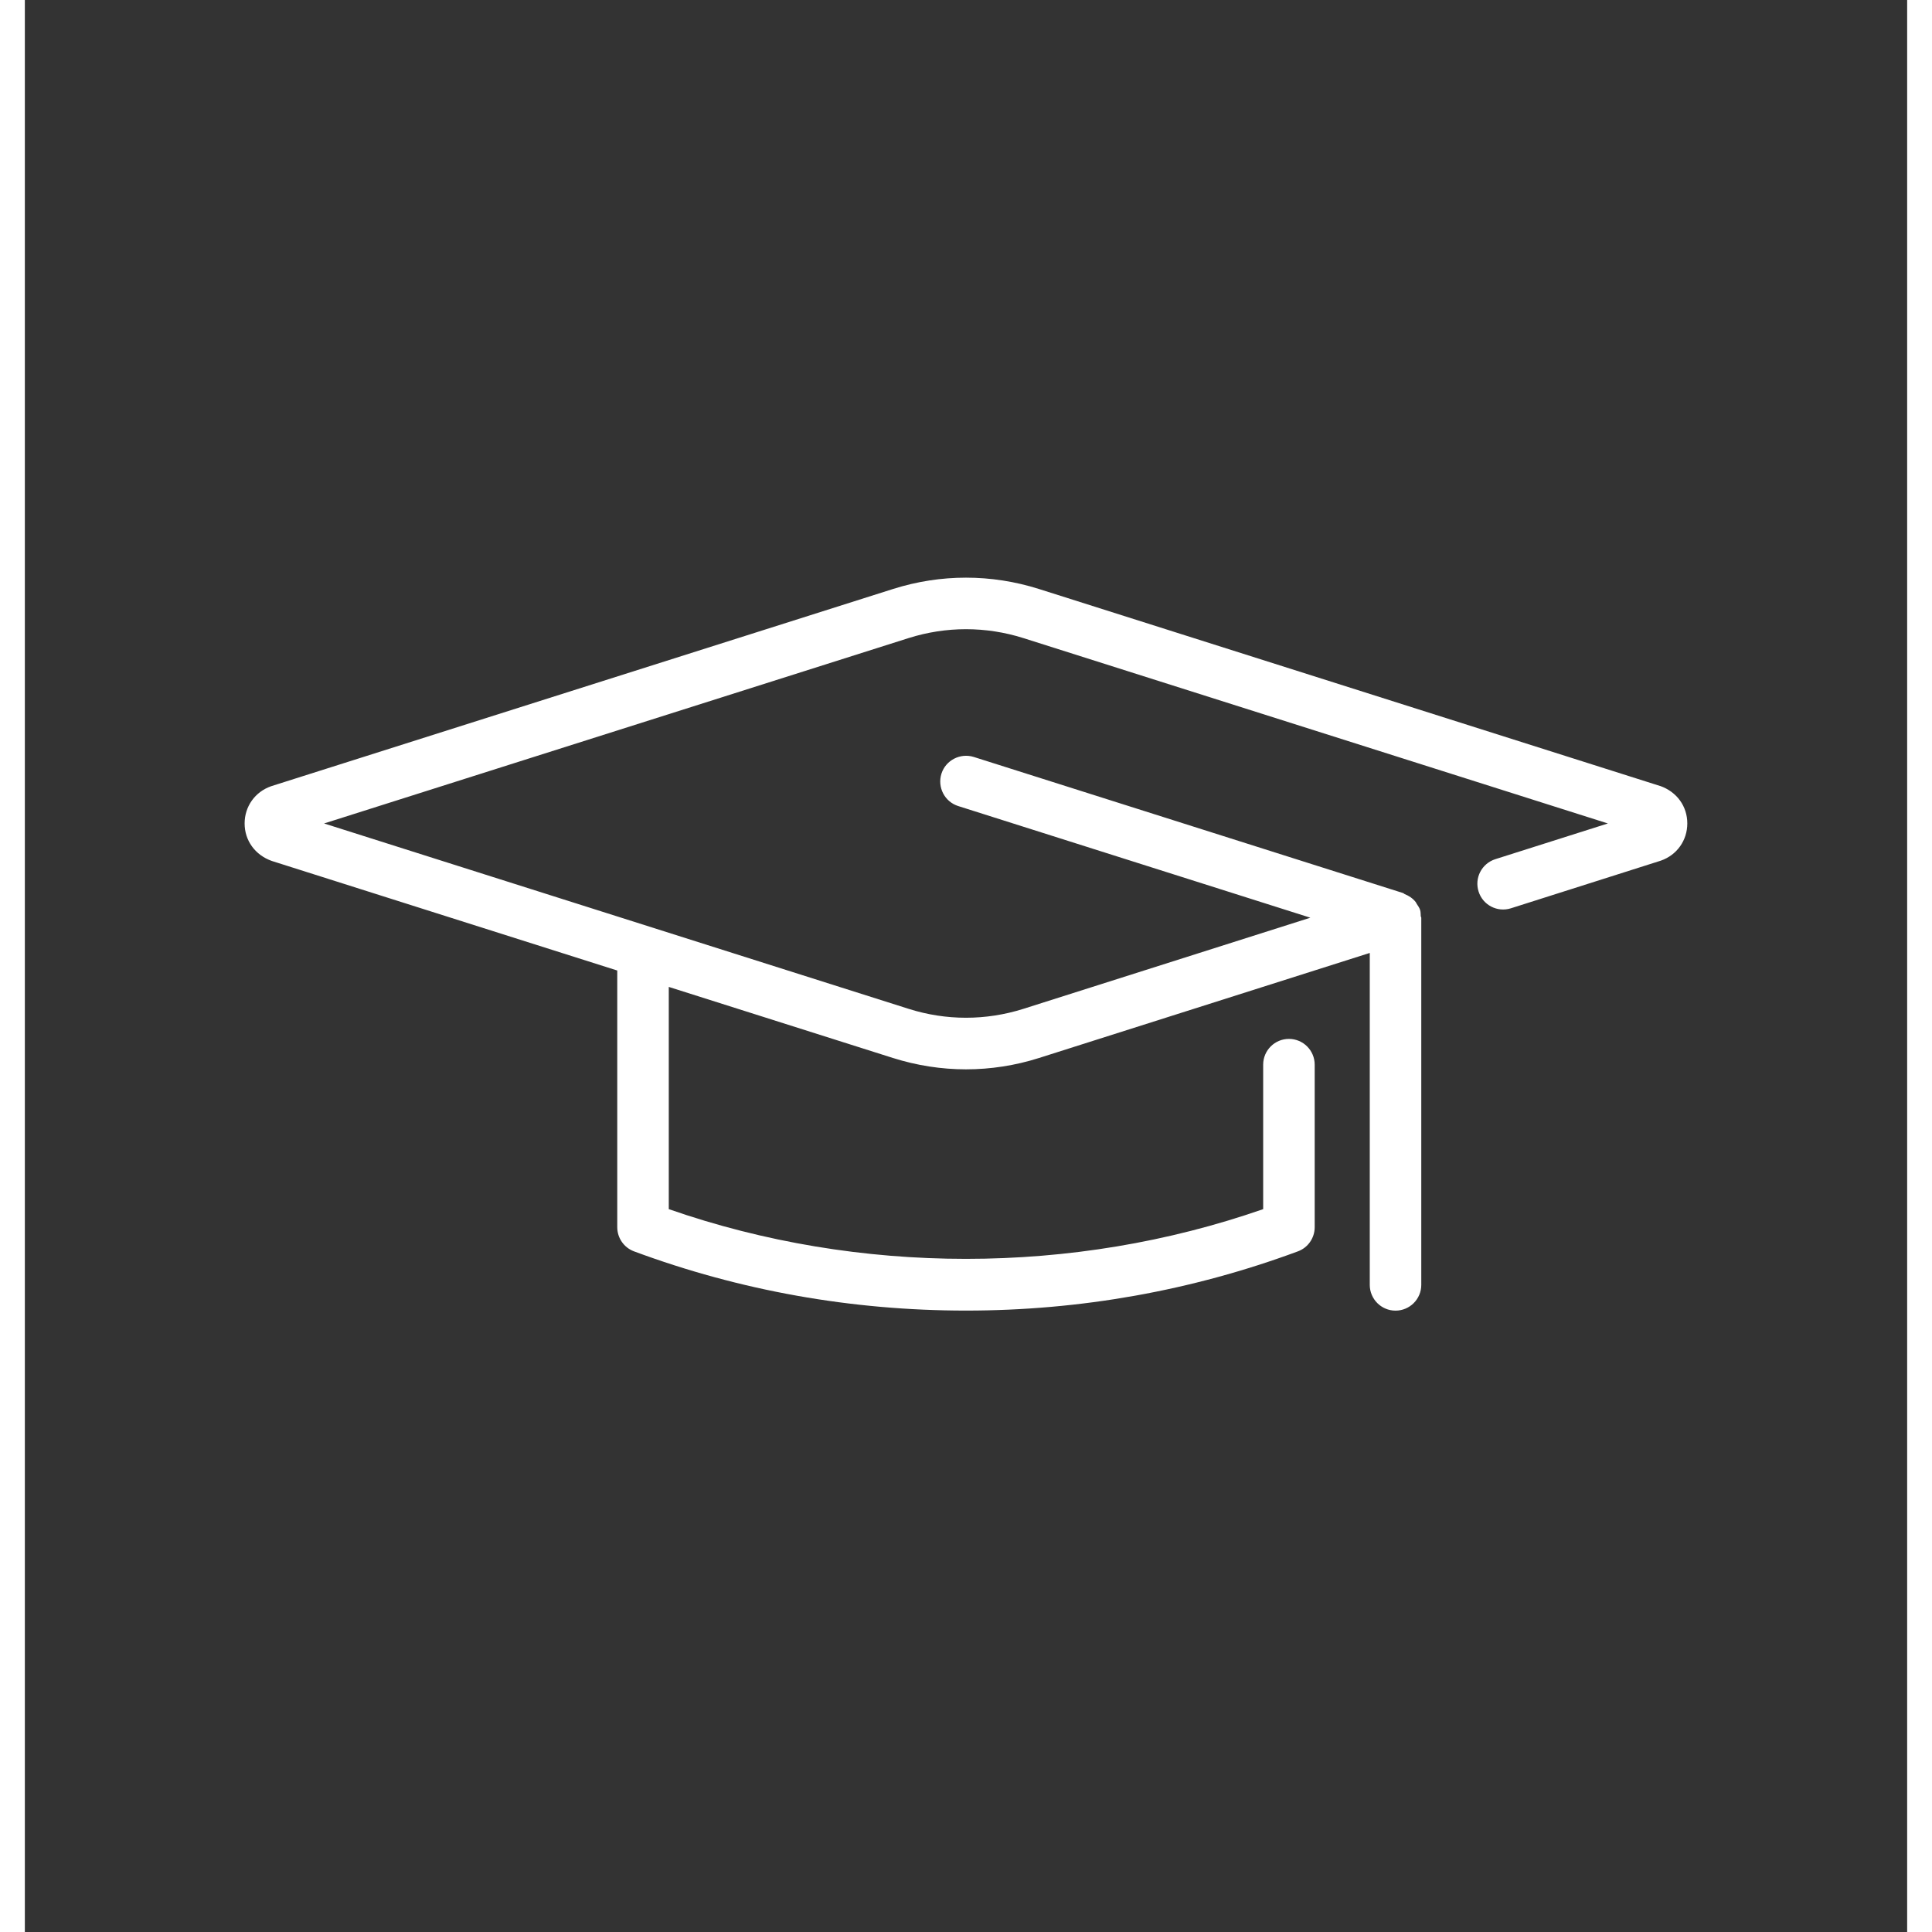
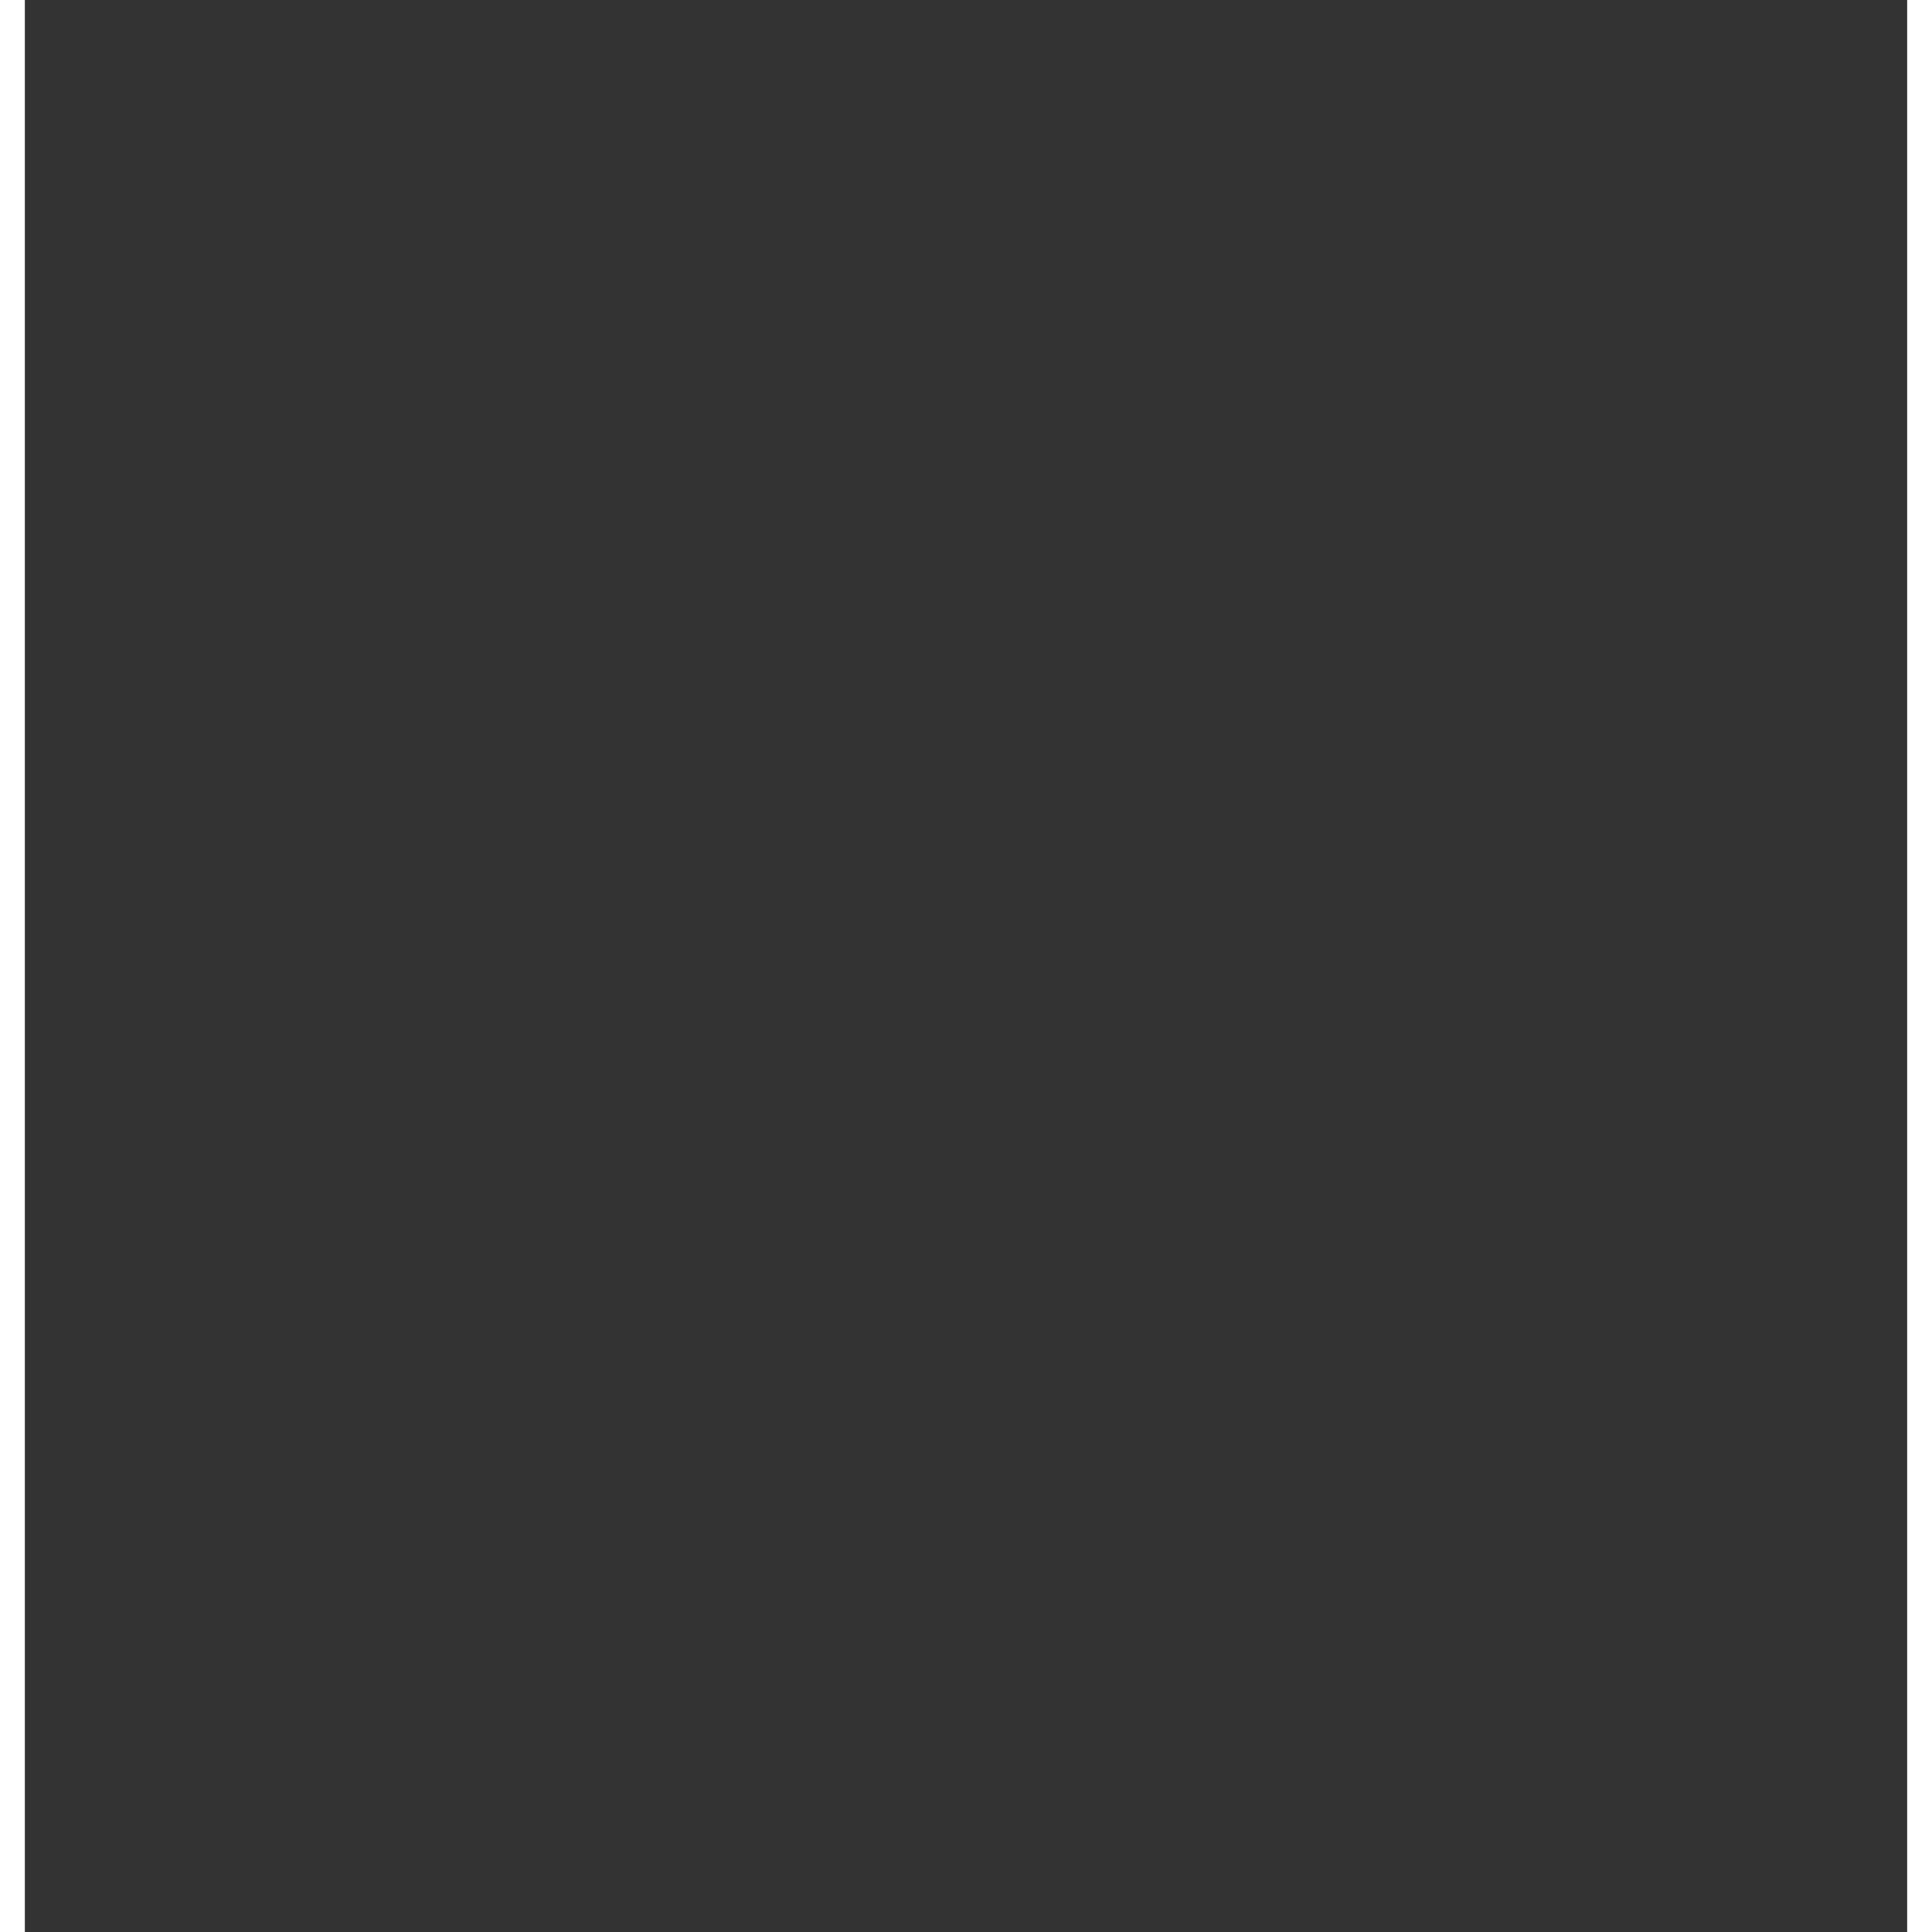
<svg xmlns="http://www.w3.org/2000/svg" width="400" zoomAndPan="magnify" viewBox="0 0 300 307.92" height="400" preserveAspectRatio="xMidYMid meet" version="1.2">
  <rect x="0" y="0" width="300" height="307.92" fill="#333333" stroke="none" />
  <defs>
    <clipPath id="48696f5708">
-       <path d="M 35.027 92 L 265 92 L 265 208.941 L 35.027 208.941 Z M 35.027 92 " />
-     </clipPath>
+       </clipPath>
  </defs>
  <g id="82b80867b3">
    <g clip-rule="nonzero" clip-path="url(#48696f5708)">
      <path style=" stroke:none;fill-rule:nonzero;fill:#ffffff;fill-opacity:1;" d="M 260.617 125.266 L 161.625 93.871 C 154.012 91.465 145.98 91.465 138.375 93.871 L 39.258 125.305 C 36.688 126.199 35.027 128.535 35.027 131.242 C 35.027 133.953 36.688 136.277 39.375 137.223 L 94.418 154.68 L 94.418 195.59 C 94.418 197.309 95.484 198.844 97.094 199.441 C 113.977 205.707 131.773 208.879 149.996 208.879 C 168.219 208.879 186.012 205.699 202.895 199.441 C 204.504 198.852 205.574 197.309 205.574 195.59 L 205.574 169.684 C 205.574 167.418 203.734 165.578 201.469 165.578 C 199.199 165.578 197.363 167.418 197.363 169.684 L 197.363 192.711 C 167.035 203.277 132.957 203.277 102.629 192.711 L 102.629 157.293 L 138.375 168.625 C 142.176 169.824 146.086 170.43 149.996 170.43 C 153.902 170.43 157.82 169.832 161.625 168.625 L 214.352 151.879 L 214.352 204.781 C 214.352 207.047 216.191 208.887 218.457 208.887 C 220.723 208.887 222.562 207.047 222.562 204.781 L 222.562 146.27 C 222.562 146.172 222.48 146.105 222.48 146.008 C 222.457 145.68 222.48 145.359 222.375 145.031 C 222.262 144.668 222.047 144.383 221.848 144.078 C 221.785 143.98 221.75 143.875 221.676 143.773 C 221.207 143.176 220.594 142.766 219.895 142.492 C 219.812 142.461 219.781 142.379 219.691 142.344 L 151.234 120.641 C 149.094 119.977 146.77 121.152 146.086 123.309 C 145.406 125.477 146.594 127.785 148.762 128.469 L 204.883 146.262 L 159.145 160.789 C 153.156 162.68 146.832 162.68 140.863 160.789 L 47.691 131.242 L 140.855 101.695 C 146.832 99.809 153.156 99.809 159.137 101.695 L 252.301 131.242 L 234.363 136.934 C 232.203 137.625 231.004 139.922 231.695 142.09 C 232.375 144.25 234.676 145.449 236.852 144.762 L 260.734 137.172 C 263.305 136.277 264.961 133.945 264.961 131.234 C 264.961 128.523 263.305 126.199 260.617 125.258 Z M 260.617 125.266 " />
    </g>
  </g>
</svg>